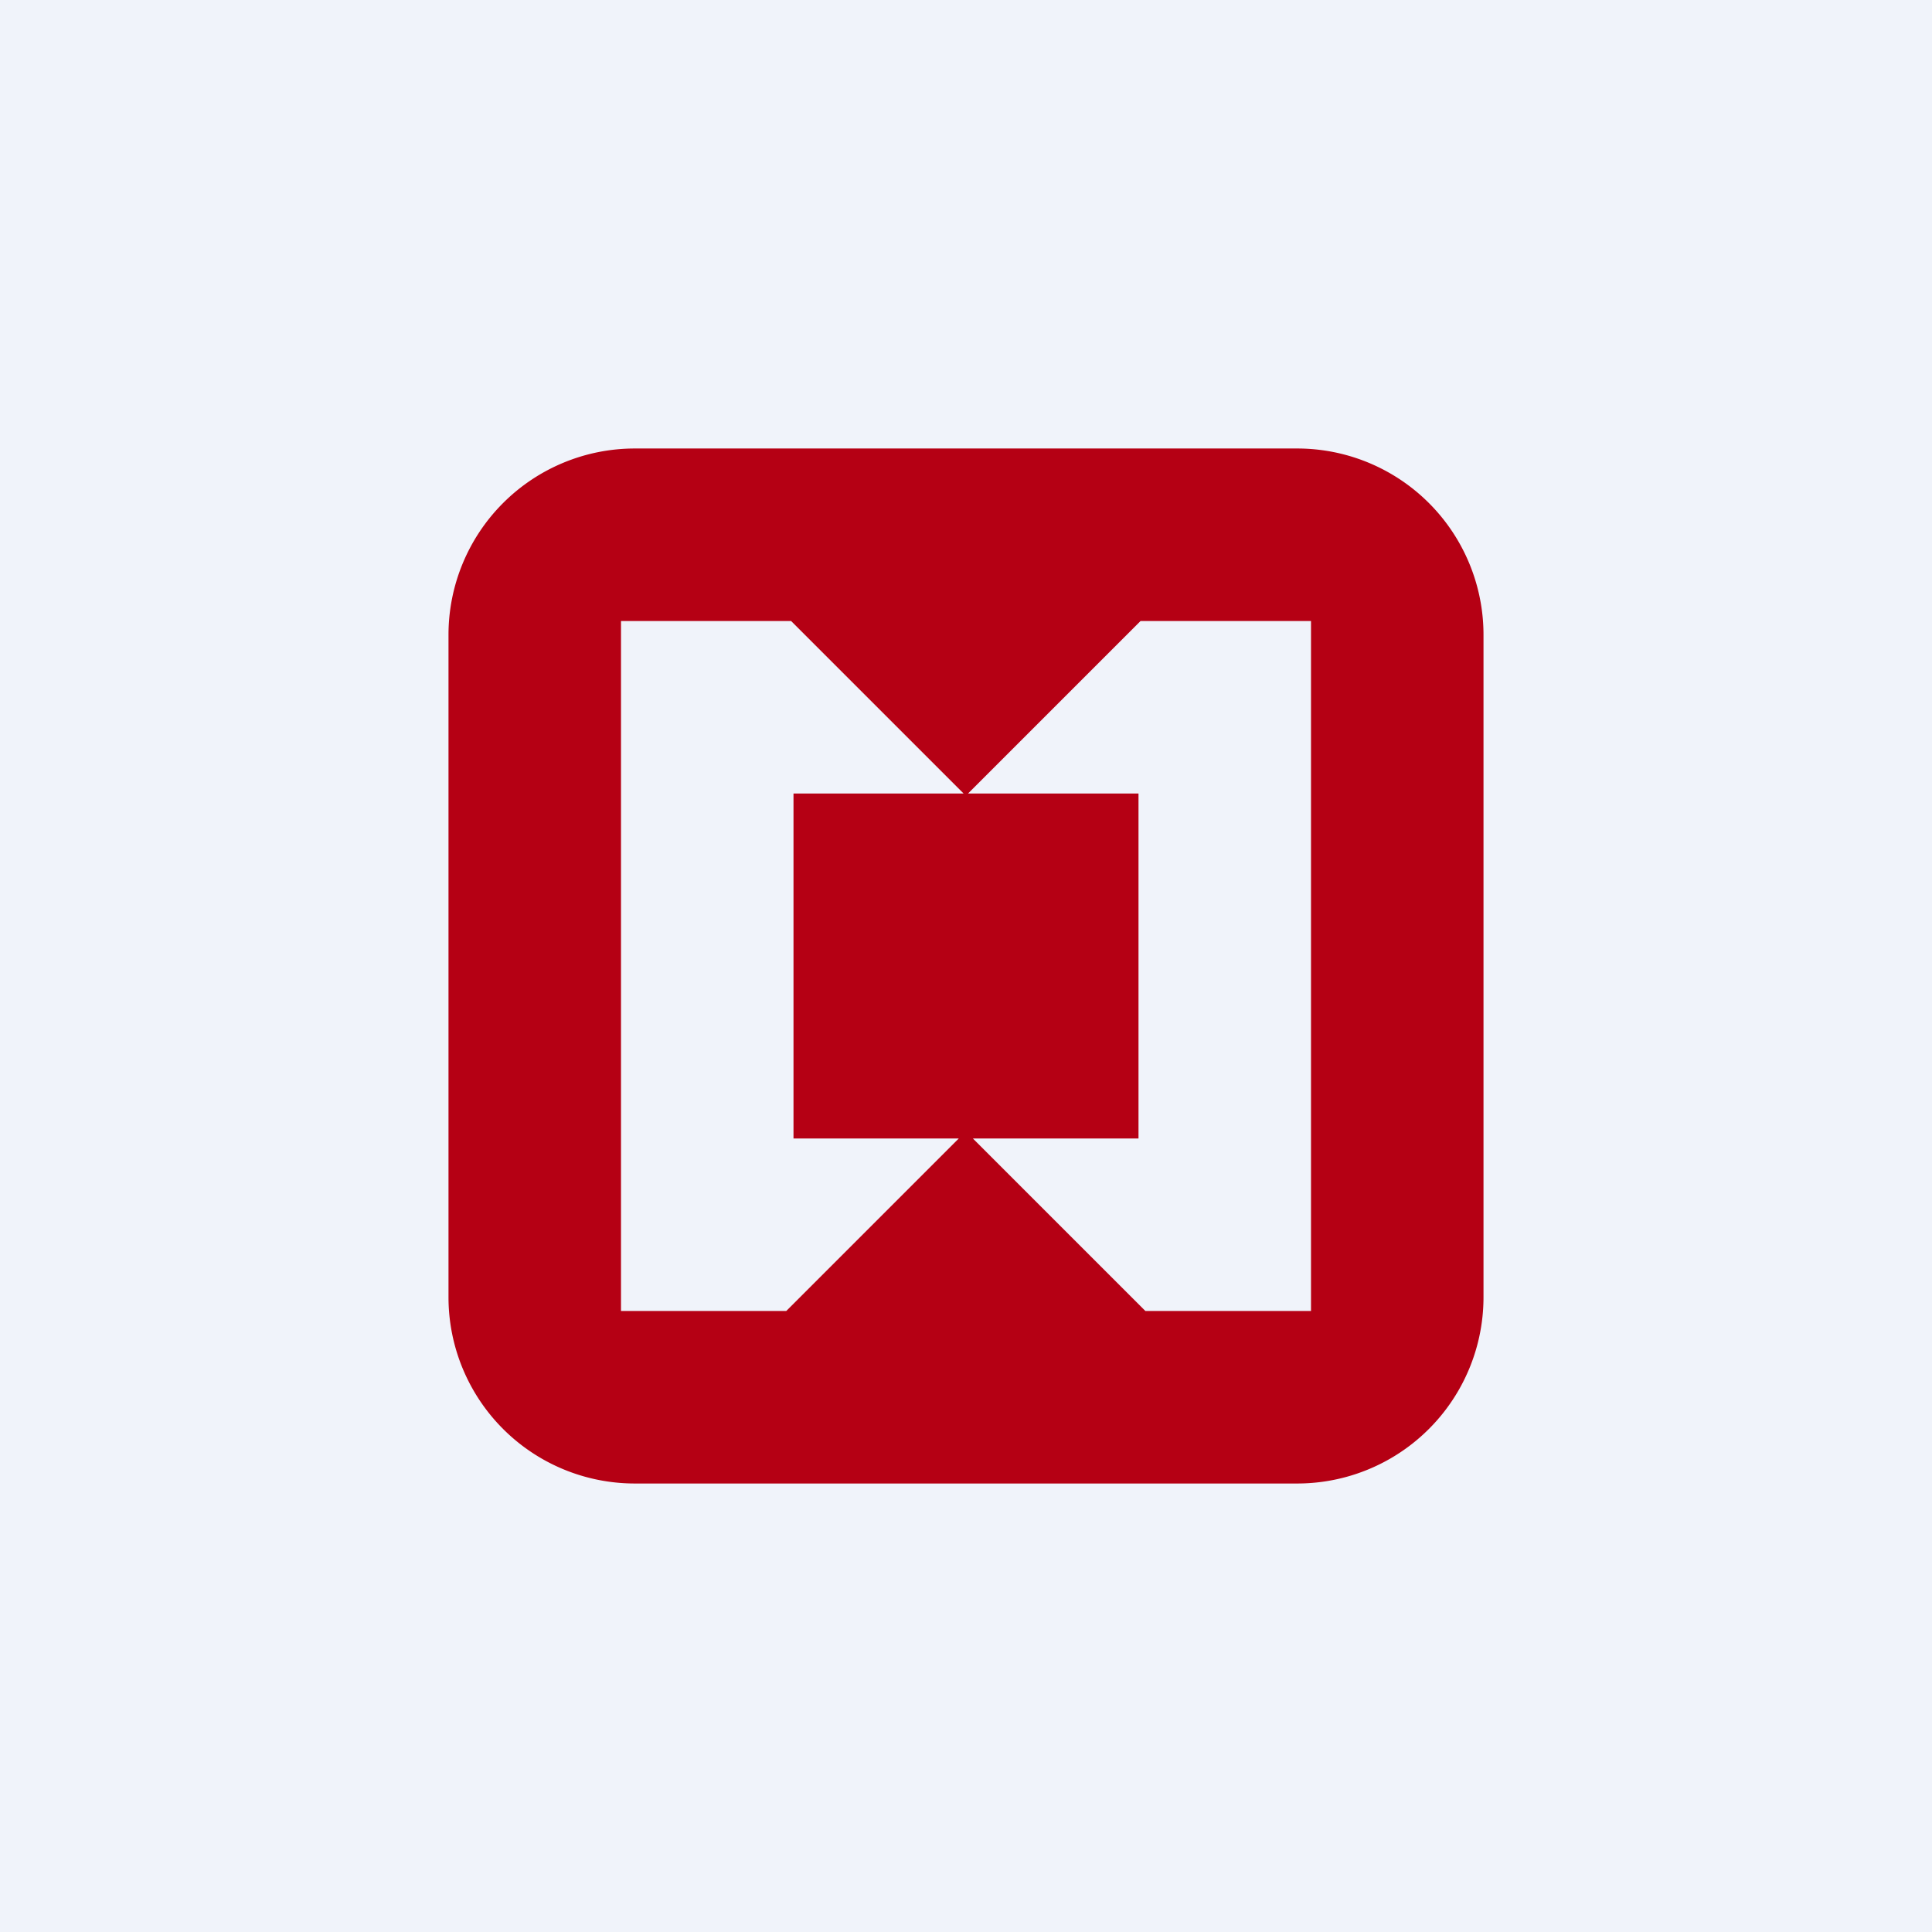
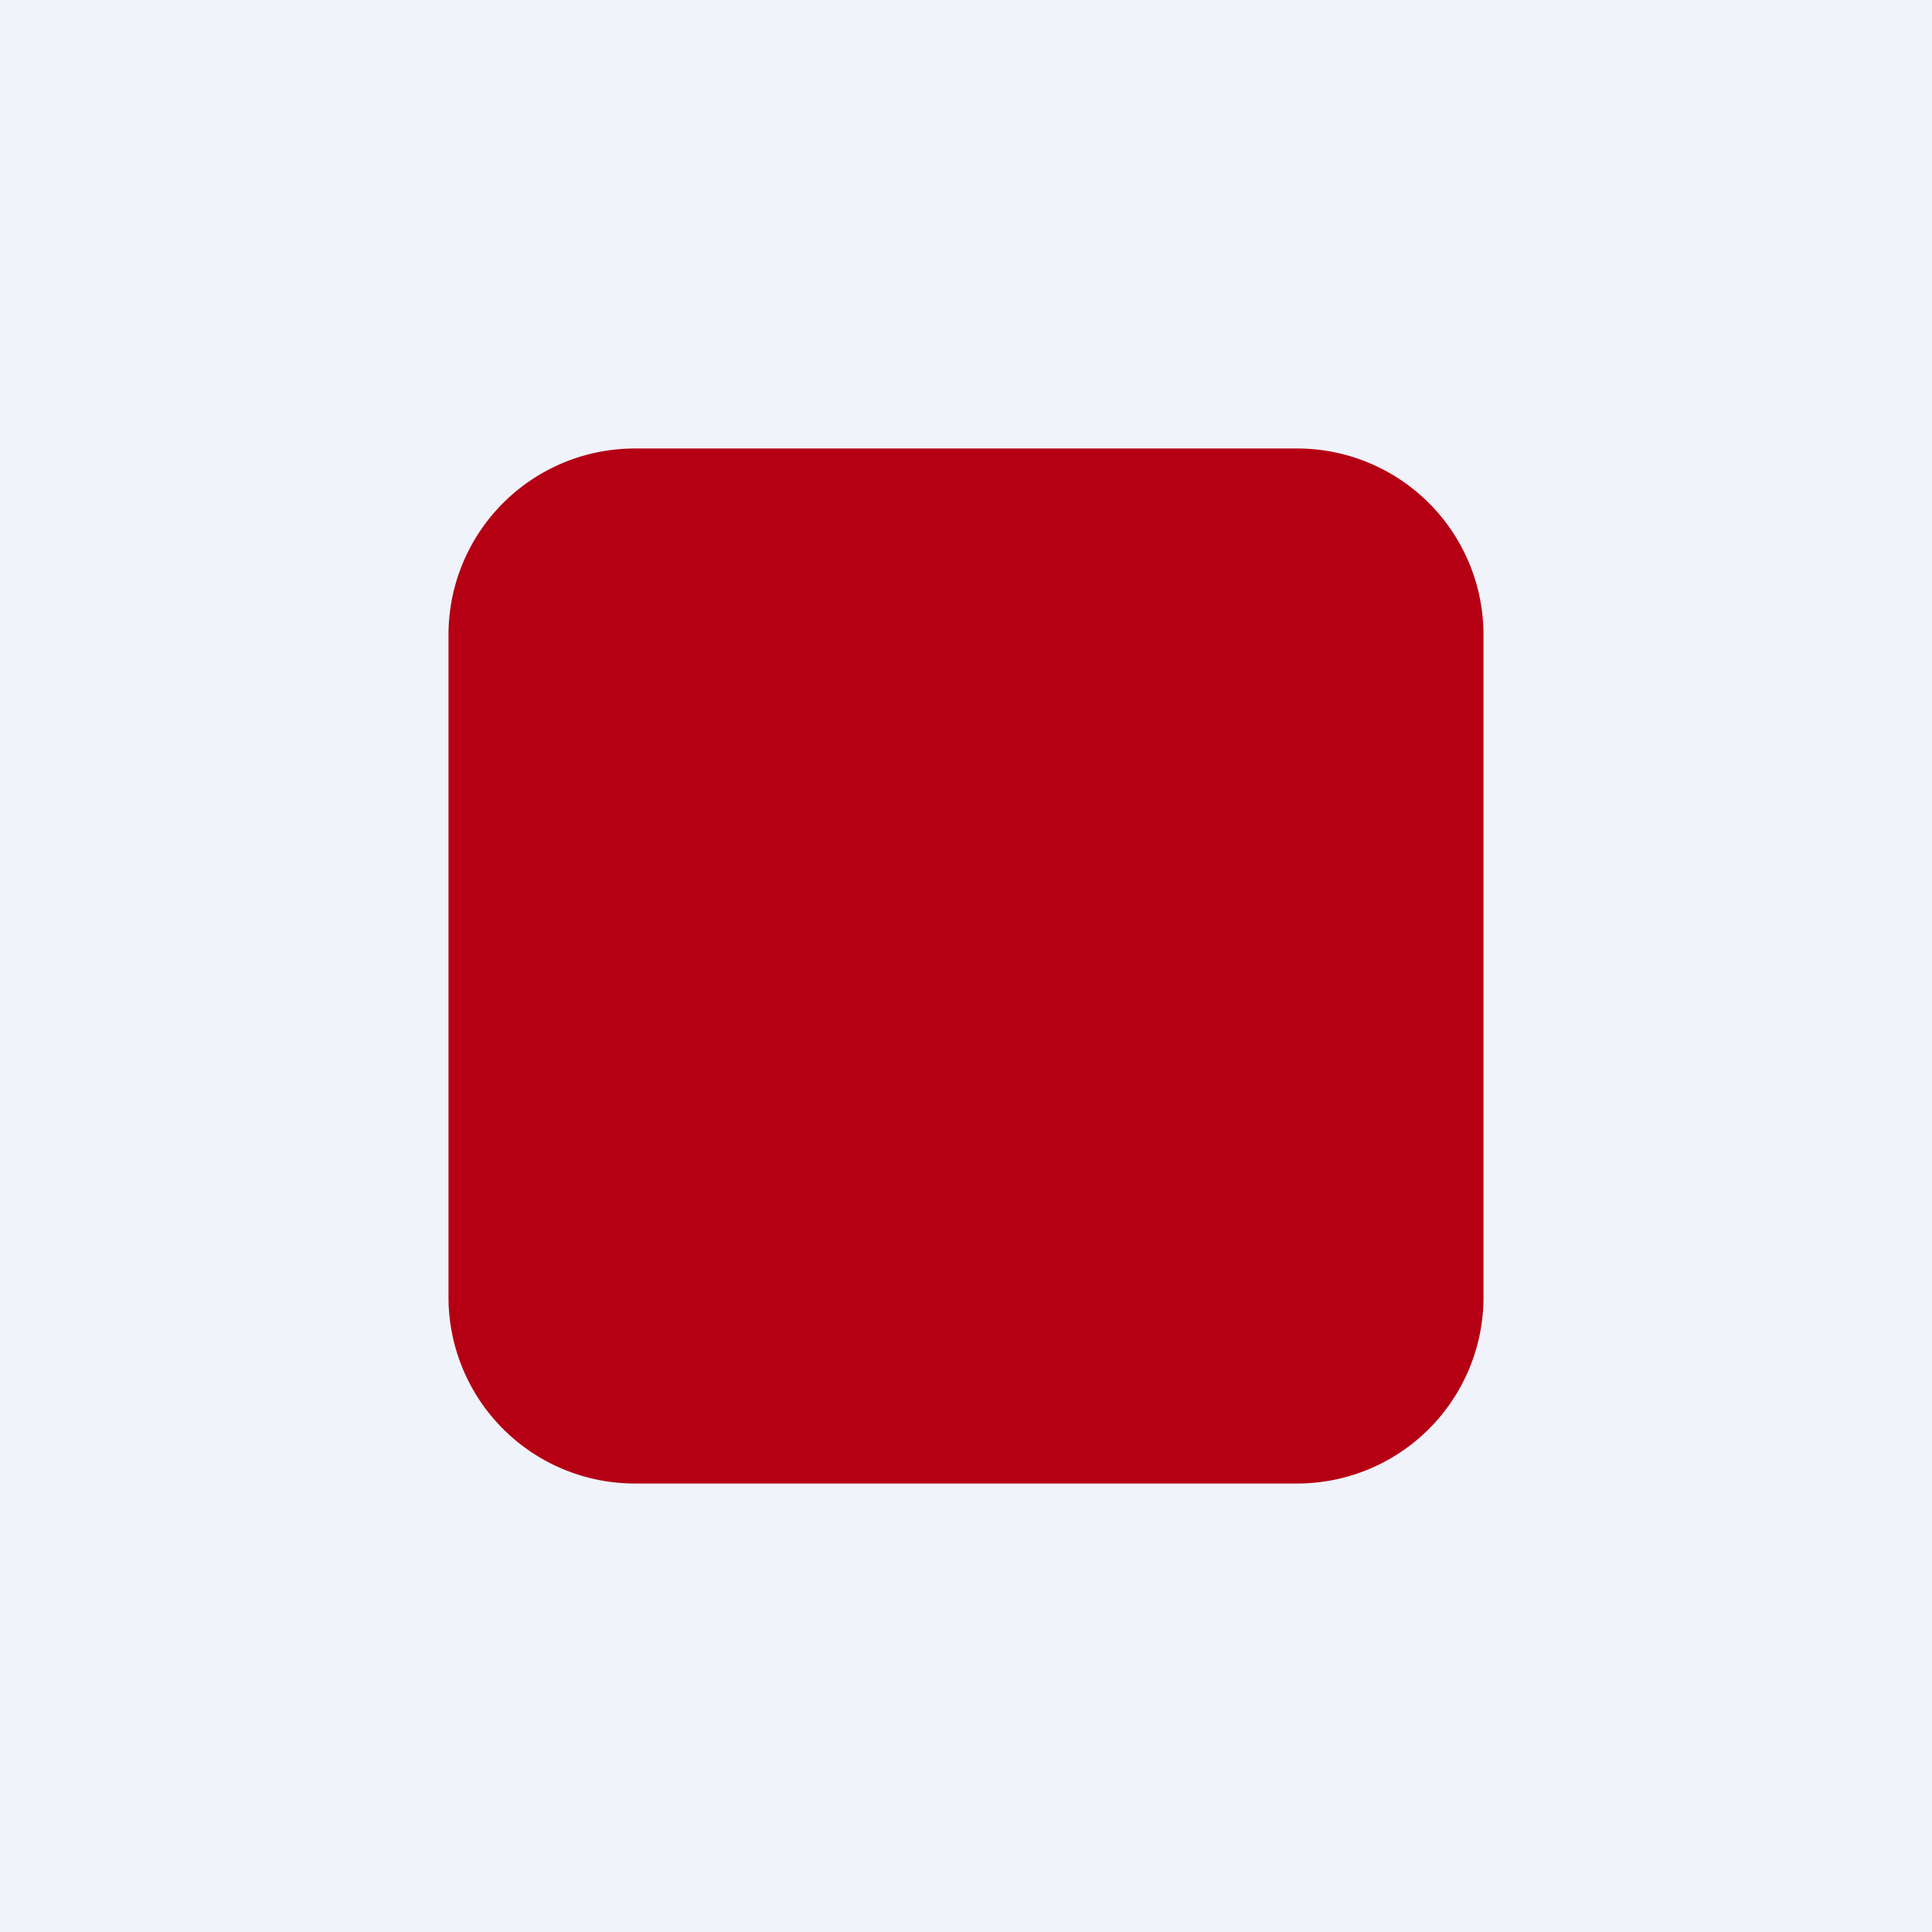
<svg xmlns="http://www.w3.org/2000/svg" width="56" height="56" viewBox="0 0 56 56">
  <path fill="#F0F3FA" d="M0 0h56v56H0z" />
  <path d="M13 18.4a5.4 5.4 0 0 1 5.4-5.4h19.2a5.4 5.4 0 0 1 5.4 5.4v19.2a5.4 5.4 0 0 1-5.4 5.4H18.4a5.4 5.4 0 0 1-5.4-5.4V18.4Z" fill="#B50014" />
-   <path d="M22.93 18H18v20h4.79l5-5H23V23h4.93l-5-5Zm5.13 5 5-5H38v20h-4.8l-5-5H33V23h-4.94Z" fill="#F0F3FA" />
</svg>